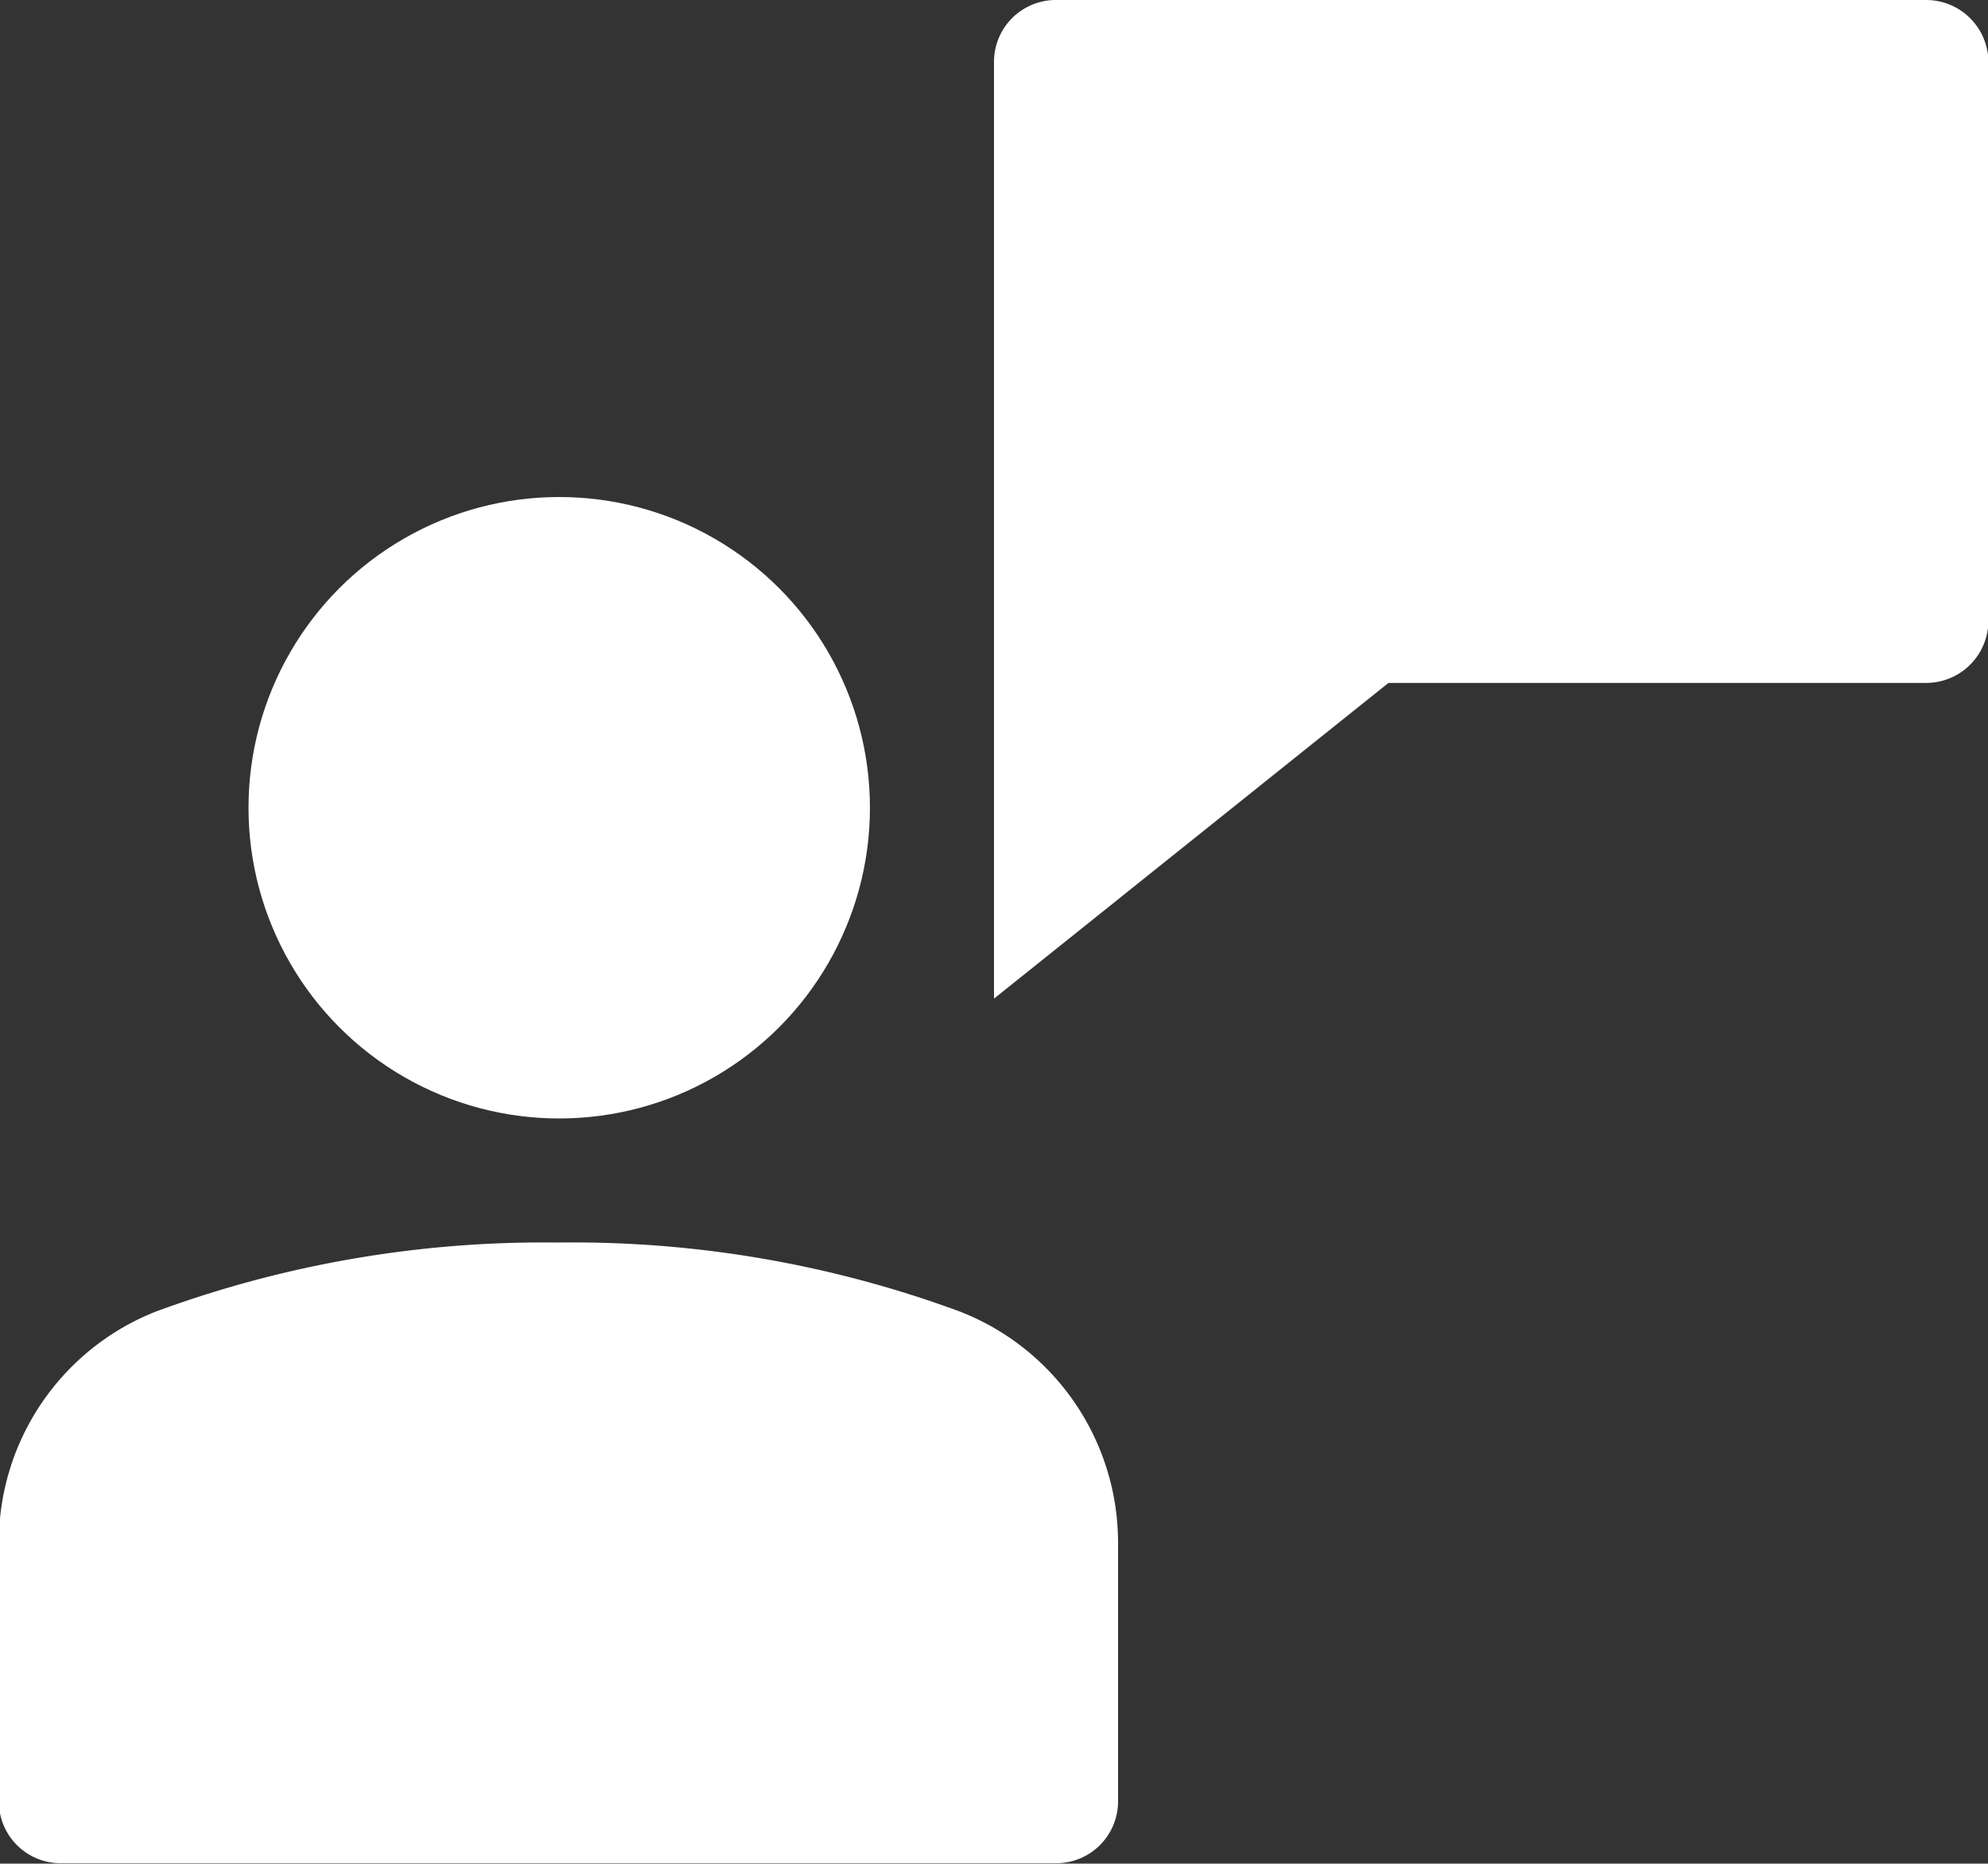
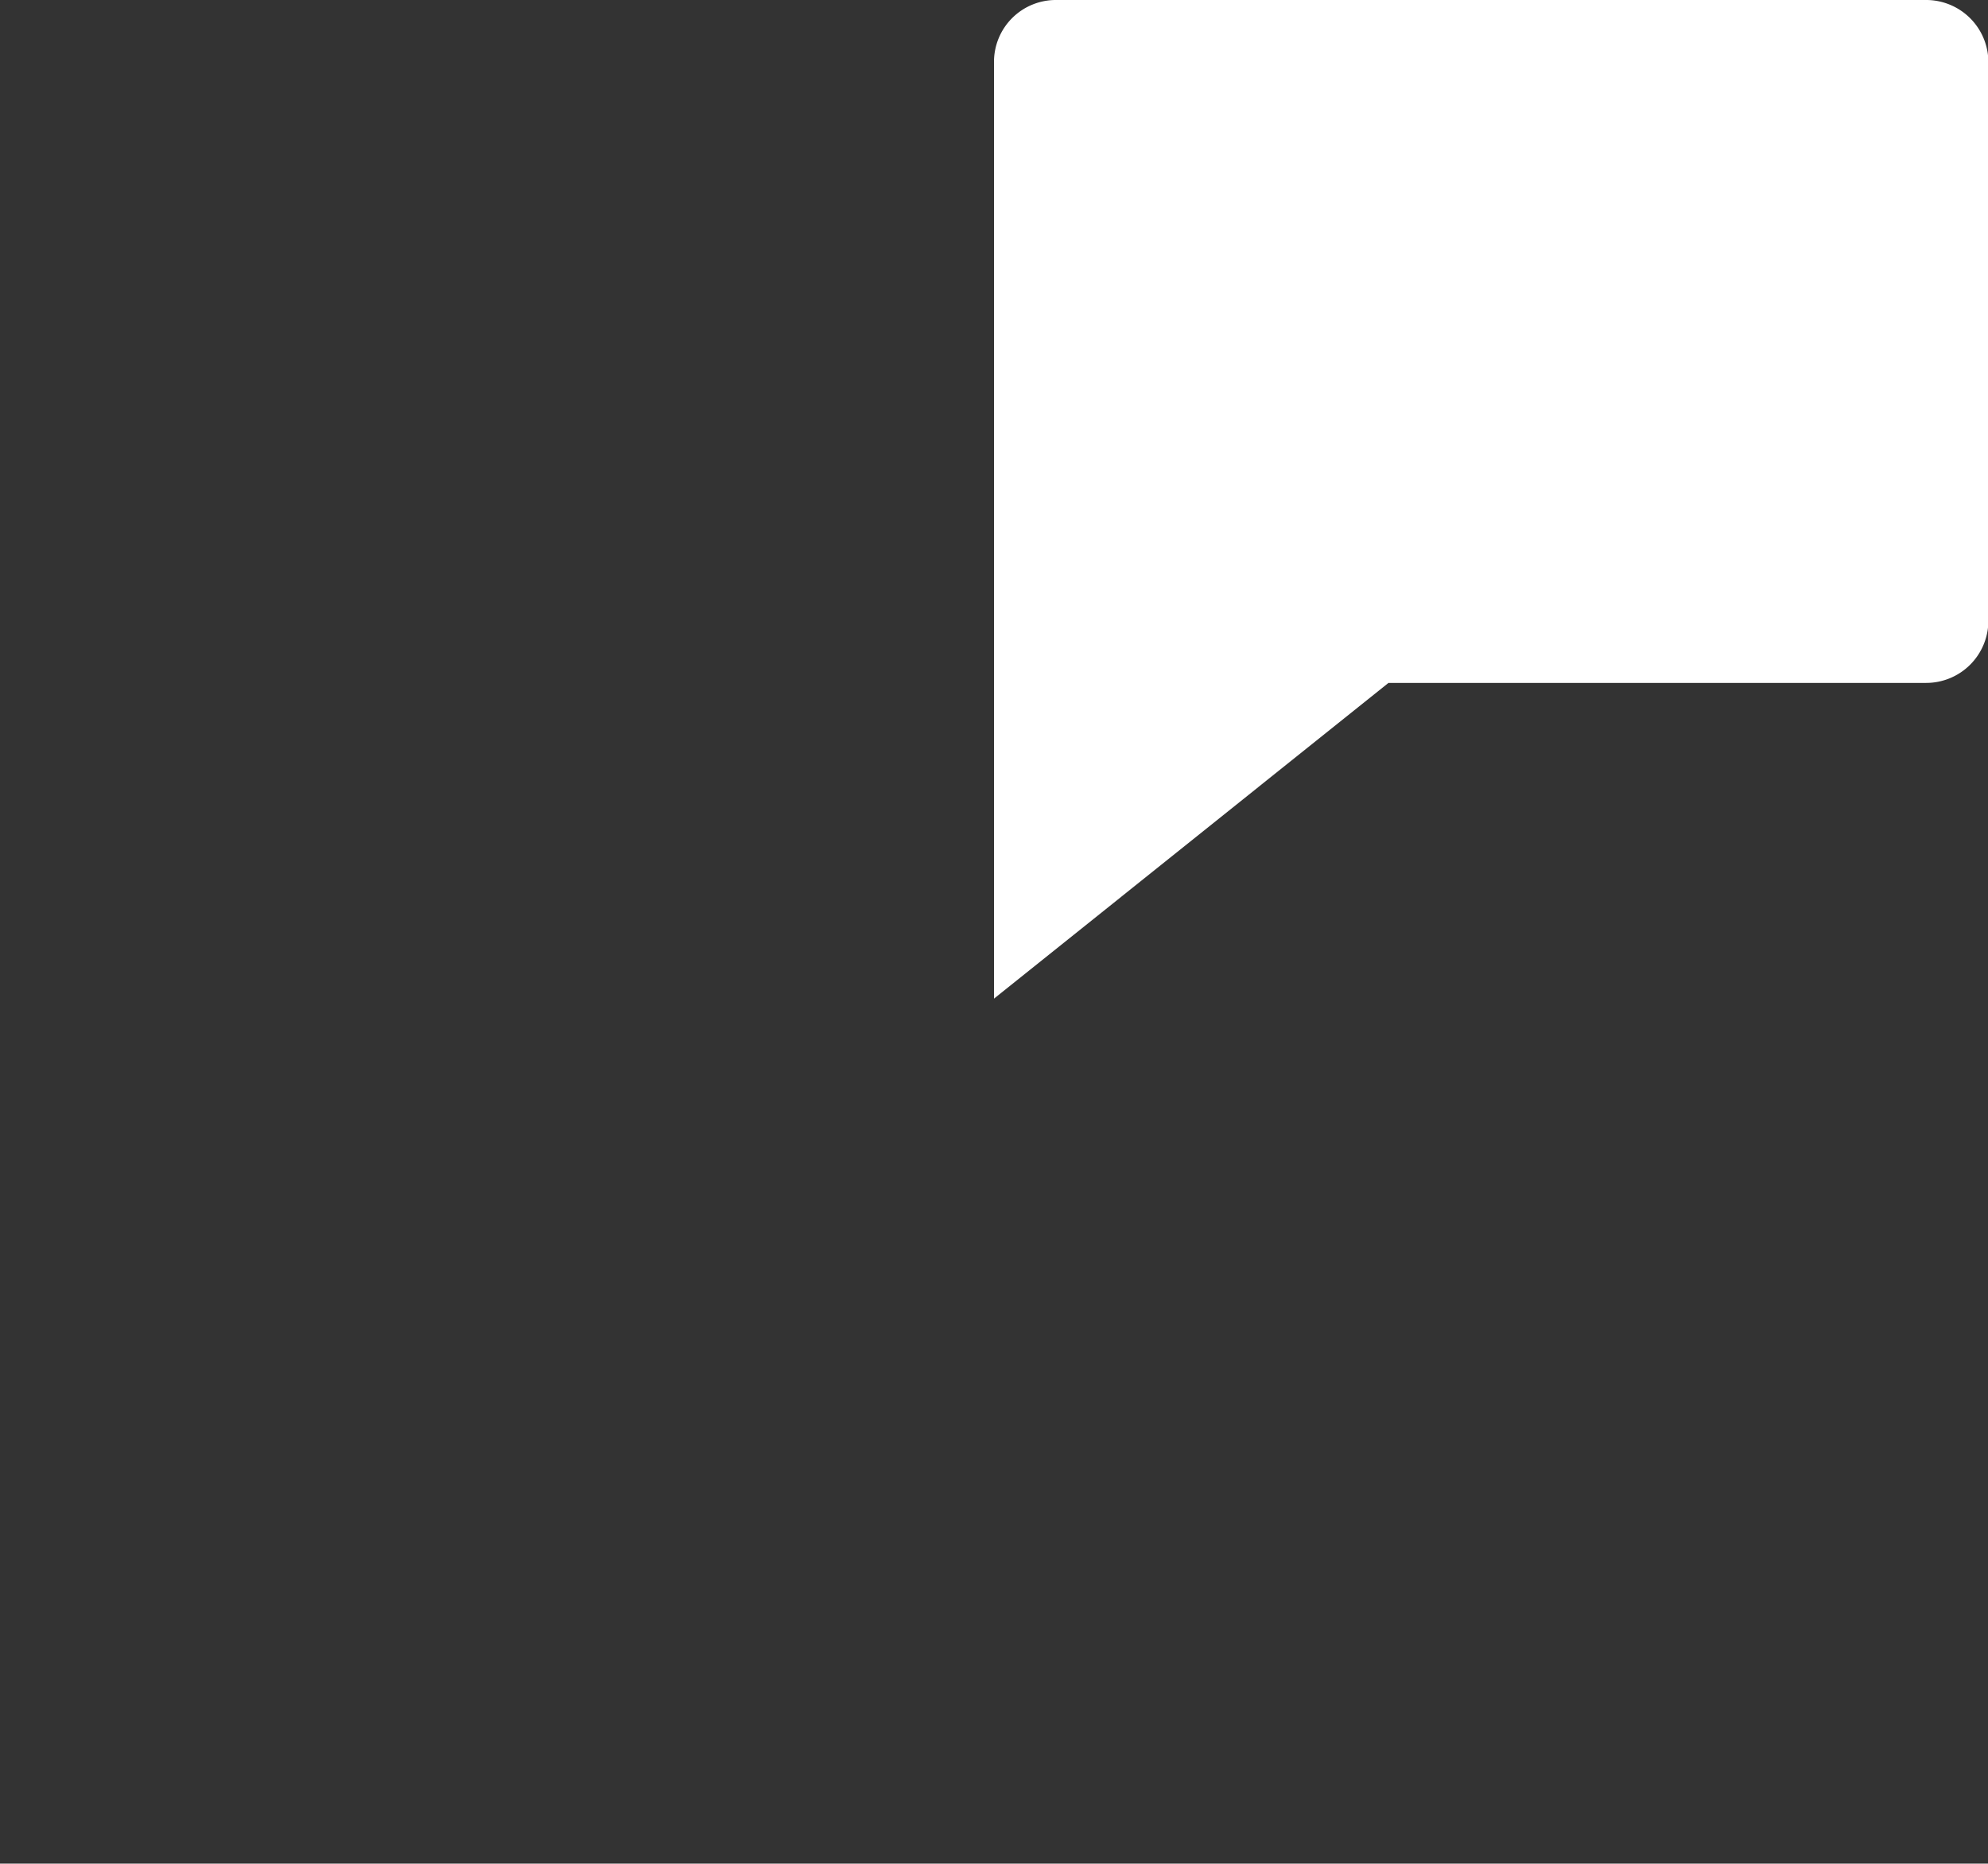
<svg xmlns="http://www.w3.org/2000/svg" width="51.76" height="48.52" viewBox="0 0 51.76 48.52">
  <rect x="0" y="0" width="51.76" height="48.52" fill="#333333" stroke="none" />
  <defs>
    <style>
      .cls-1 {
        fill: #fff;
      }
    </style>
  </defs>
  <g id="Layer_2" data-name="Layer 2">
    <g id="Layer_1-2" data-name="Layer 1">
      <g>
        <path class="cls-1" d="M25.88,1.62V26l10.27-8.22h14a1.62,1.62,0,0,0,1.62-1.62V1.62A1.62,1.62,0,0,0,50.14,0H27.5A1.61,1.61,0,0,0,25.88,1.62Z" />
-         <circle class="cls-1" cx="14.56" cy="21.03" r="8.09" />
-         <path class="cls-1" d="M25,34.15a29.08,29.08,0,0,0-10.47-1.8,29.19,29.19,0,0,0-10.48,1.8,6.46,6.46,0,0,0-4.08,6v6.75a1.61,1.61,0,0,0,1.62,1.61H27.5a1.61,1.61,0,0,0,1.61-1.61V40.16A6.46,6.46,0,0,0,25,34.15Z" />
      </g>
    </g>
  </g>
</svg>